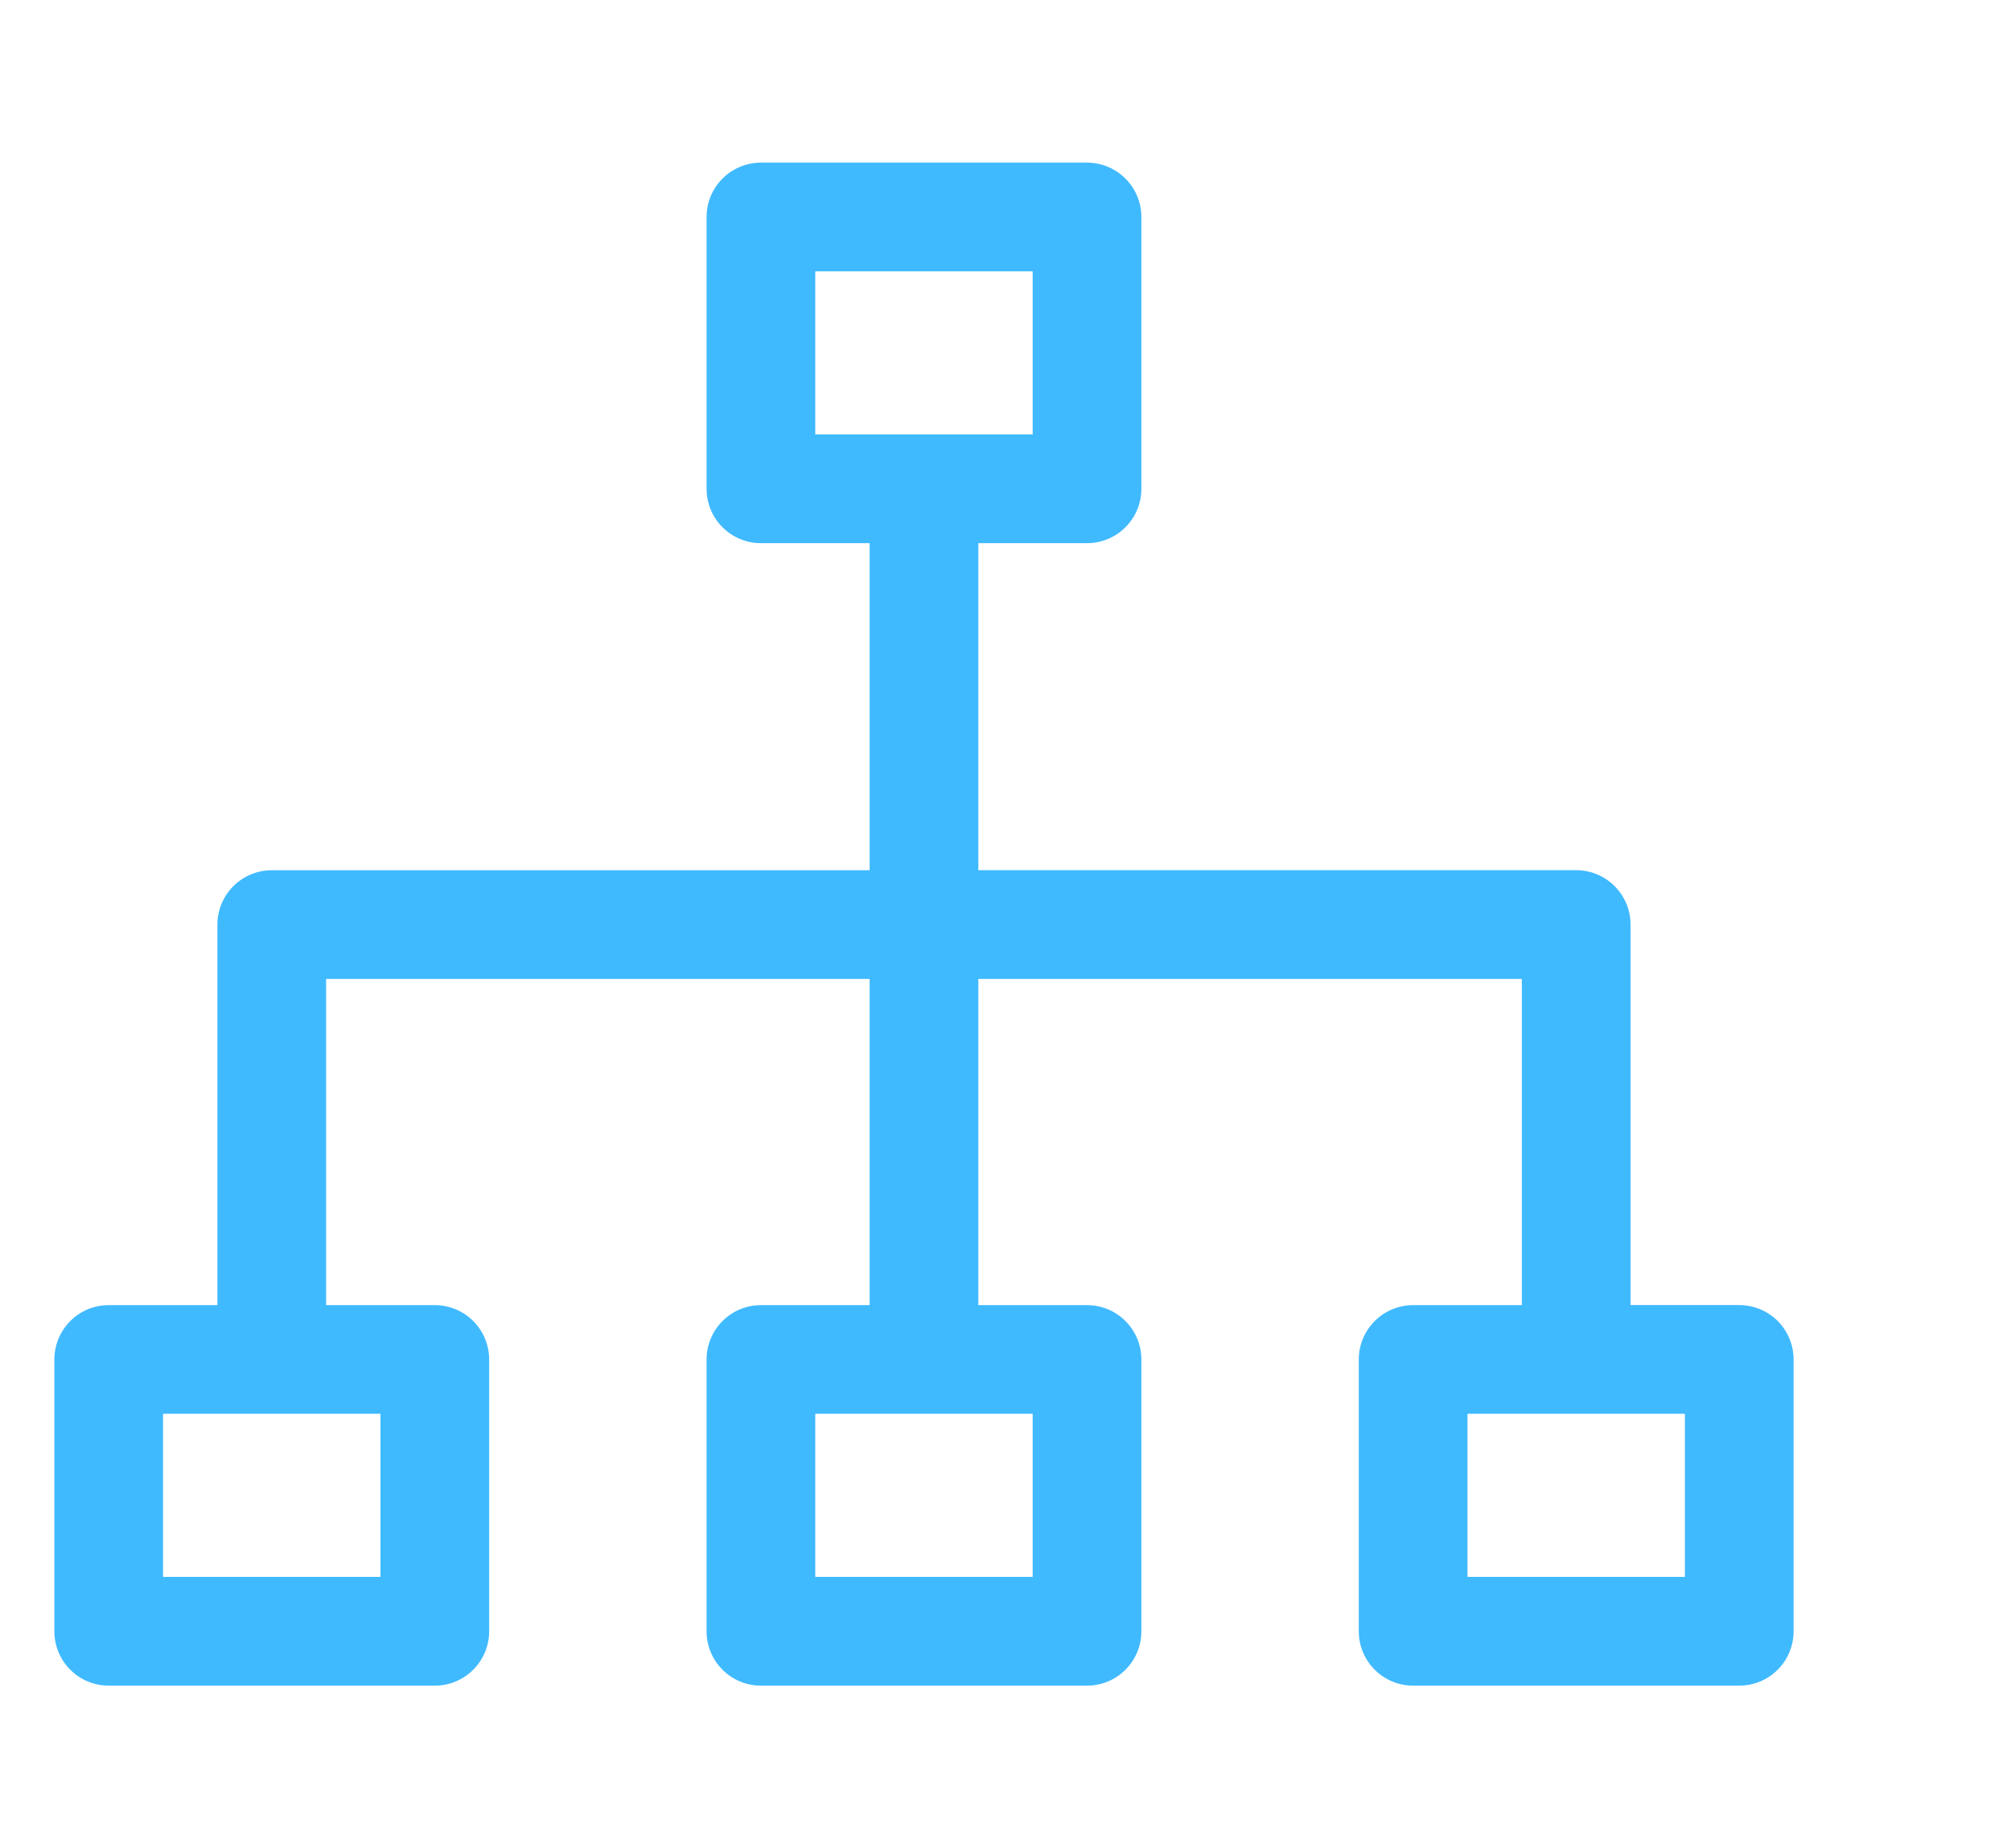
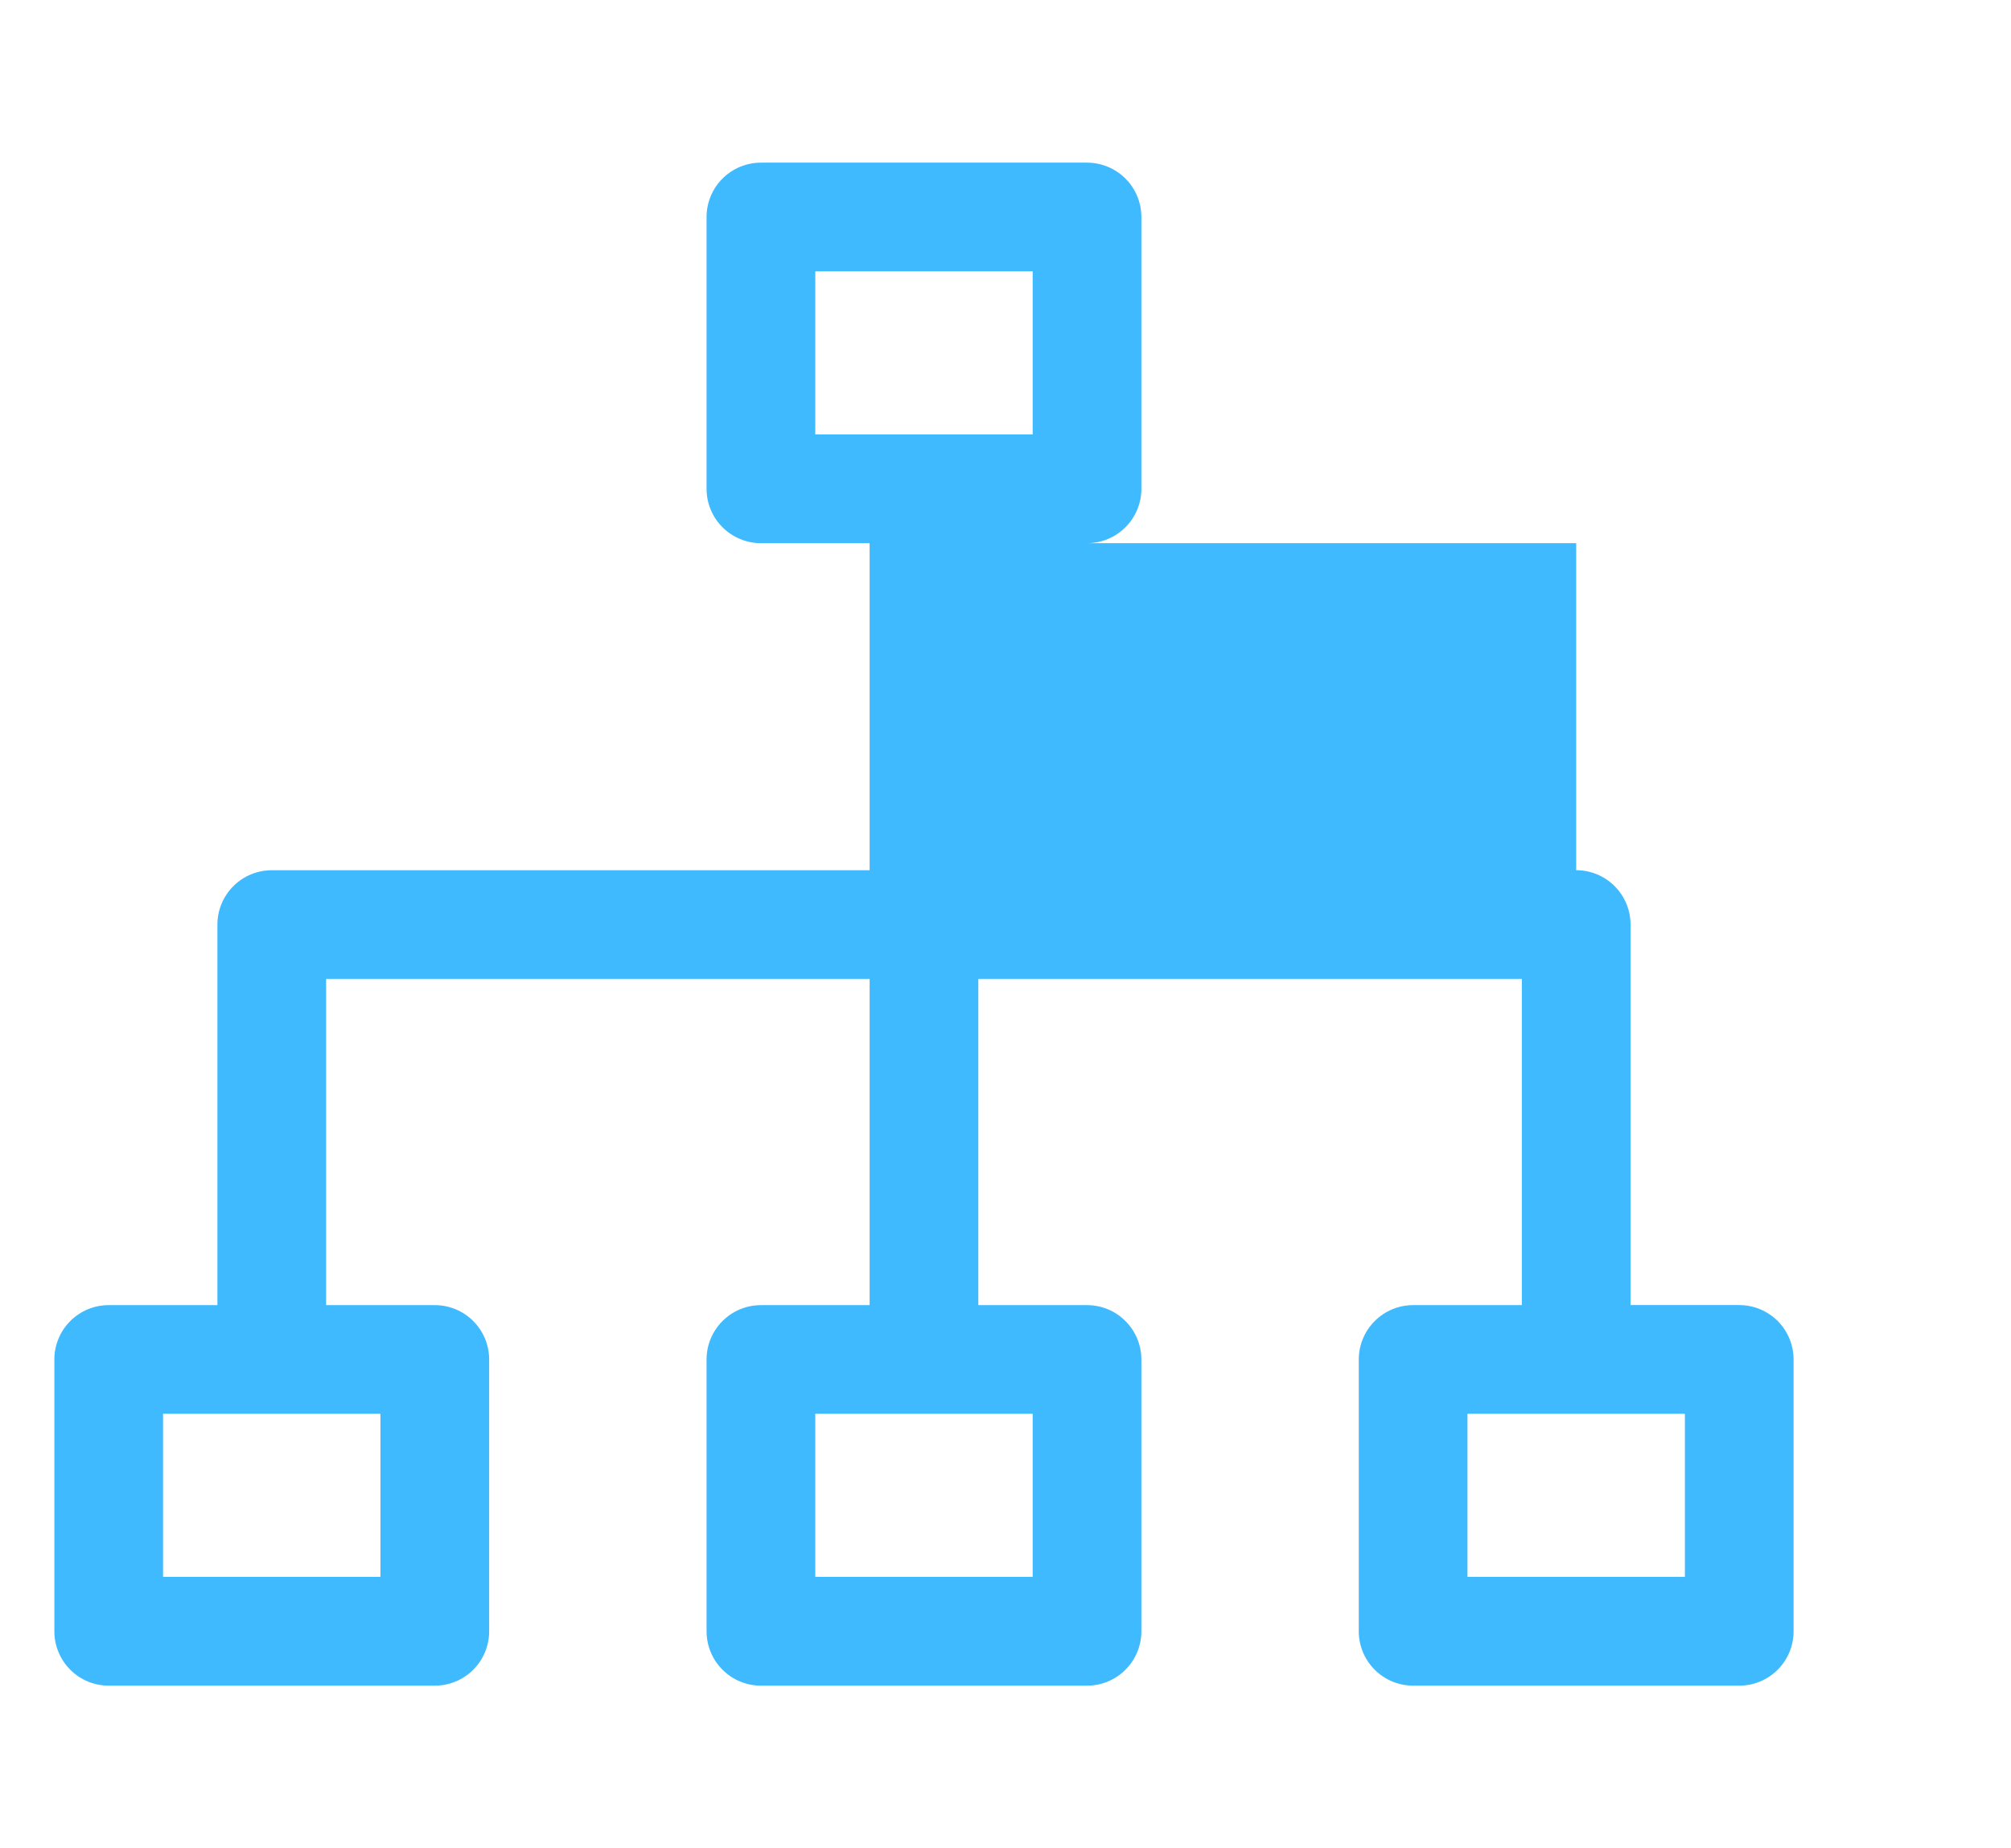
<svg xmlns="http://www.w3.org/2000/svg" width="37" height="34" viewBox="0 0 37 34" fill="none">
-   <path d="M32 24.008H30V17.008C30 16.743 29.895 16.489 29.707 16.301C29.52 16.113 29.265 16.008 29 16.008H18V9.992H20C20.265 9.992 20.52 9.887 20.707 9.699C20.895 9.512 21 9.257 21 8.992V3.992C21 3.727 20.895 3.473 20.707 3.285C20.52 3.098 20.265 2.992 20 2.992H14C13.735 2.992 13.48 3.098 13.293 3.285C13.105 3.473 13 3.727 13 3.992V8.992C13 9.257 13.105 9.512 13.293 9.699C13.48 9.887 13.735 9.992 14 9.992H16V16.009H5C4.735 16.009 4.48 16.114 4.293 16.302C4.105 16.49 4 16.744 4 17.009V24.009H2C1.735 24.009 1.48 24.114 1.293 24.302C1.105 24.49 1 24.744 1 25.009V30.009C1 30.274 1.105 30.529 1.293 30.716C1.48 30.904 1.735 31.009 2 31.009H8C8.265 31.009 8.52 30.904 8.707 30.716C8.895 30.529 9 30.274 9 30.009V25.009C9 24.744 8.895 24.49 8.707 24.302C8.52 24.114 8.265 24.009 8 24.009H6V18.009H16V24.009H14C13.735 24.009 13.48 24.114 13.293 24.302C13.105 24.49 13 24.744 13 25.009V30.009C13 30.274 13.105 30.529 13.293 30.716C13.48 30.904 13.735 31.009 14 31.009H20C20.265 31.009 20.52 30.904 20.707 30.716C20.895 30.529 21 30.274 21 30.009V25.009C21 24.744 20.895 24.49 20.707 24.302C20.52 24.114 20.265 24.009 20 24.009H18V18.009H28V24.009H26C25.735 24.009 25.48 24.114 25.293 24.302C25.105 24.49 25 24.744 25 25.009V30.009C25 30.274 25.105 30.529 25.293 30.716C25.48 30.904 25.735 31.009 26 31.009H32C32.265 31.009 32.52 30.904 32.707 30.716C32.895 30.529 33 30.274 33 30.009V25.009C33 24.878 32.974 24.748 32.924 24.626C32.874 24.505 32.8 24.394 32.708 24.301C32.615 24.209 32.504 24.135 32.383 24.084C32.261 24.034 32.131 24.008 32 24.008ZM15 4.992H19V7.992H15V4.992ZM7 29.008H3V26.008H7V29.008ZM19 29.008H15V26.008H19V29.008ZM31 29.008H27V26.008H31V29.008Z" fill="#40BAFF" />
+   <path d="M32 24.008H30V17.008C30 16.743 29.895 16.489 29.707 16.301C29.52 16.113 29.265 16.008 29 16.008V9.992H20C20.265 9.992 20.52 9.887 20.707 9.699C20.895 9.512 21 9.257 21 8.992V3.992C21 3.727 20.895 3.473 20.707 3.285C20.52 3.098 20.265 2.992 20 2.992H14C13.735 2.992 13.48 3.098 13.293 3.285C13.105 3.473 13 3.727 13 3.992V8.992C13 9.257 13.105 9.512 13.293 9.699C13.48 9.887 13.735 9.992 14 9.992H16V16.009H5C4.735 16.009 4.48 16.114 4.293 16.302C4.105 16.49 4 16.744 4 17.009V24.009H2C1.735 24.009 1.48 24.114 1.293 24.302C1.105 24.49 1 24.744 1 25.009V30.009C1 30.274 1.105 30.529 1.293 30.716C1.48 30.904 1.735 31.009 2 31.009H8C8.265 31.009 8.52 30.904 8.707 30.716C8.895 30.529 9 30.274 9 30.009V25.009C9 24.744 8.895 24.49 8.707 24.302C8.52 24.114 8.265 24.009 8 24.009H6V18.009H16V24.009H14C13.735 24.009 13.48 24.114 13.293 24.302C13.105 24.49 13 24.744 13 25.009V30.009C13 30.274 13.105 30.529 13.293 30.716C13.48 30.904 13.735 31.009 14 31.009H20C20.265 31.009 20.52 30.904 20.707 30.716C20.895 30.529 21 30.274 21 30.009V25.009C21 24.744 20.895 24.49 20.707 24.302C20.52 24.114 20.265 24.009 20 24.009H18V18.009H28V24.009H26C25.735 24.009 25.48 24.114 25.293 24.302C25.105 24.49 25 24.744 25 25.009V30.009C25 30.274 25.105 30.529 25.293 30.716C25.48 30.904 25.735 31.009 26 31.009H32C32.265 31.009 32.52 30.904 32.707 30.716C32.895 30.529 33 30.274 33 30.009V25.009C33 24.878 32.974 24.748 32.924 24.626C32.874 24.505 32.8 24.394 32.708 24.301C32.615 24.209 32.504 24.135 32.383 24.084C32.261 24.034 32.131 24.008 32 24.008ZM15 4.992H19V7.992H15V4.992ZM7 29.008H3V26.008H7V29.008ZM19 29.008H15V26.008H19V29.008ZM31 29.008H27V26.008H31V29.008Z" fill="#40BAFF" />
</svg>